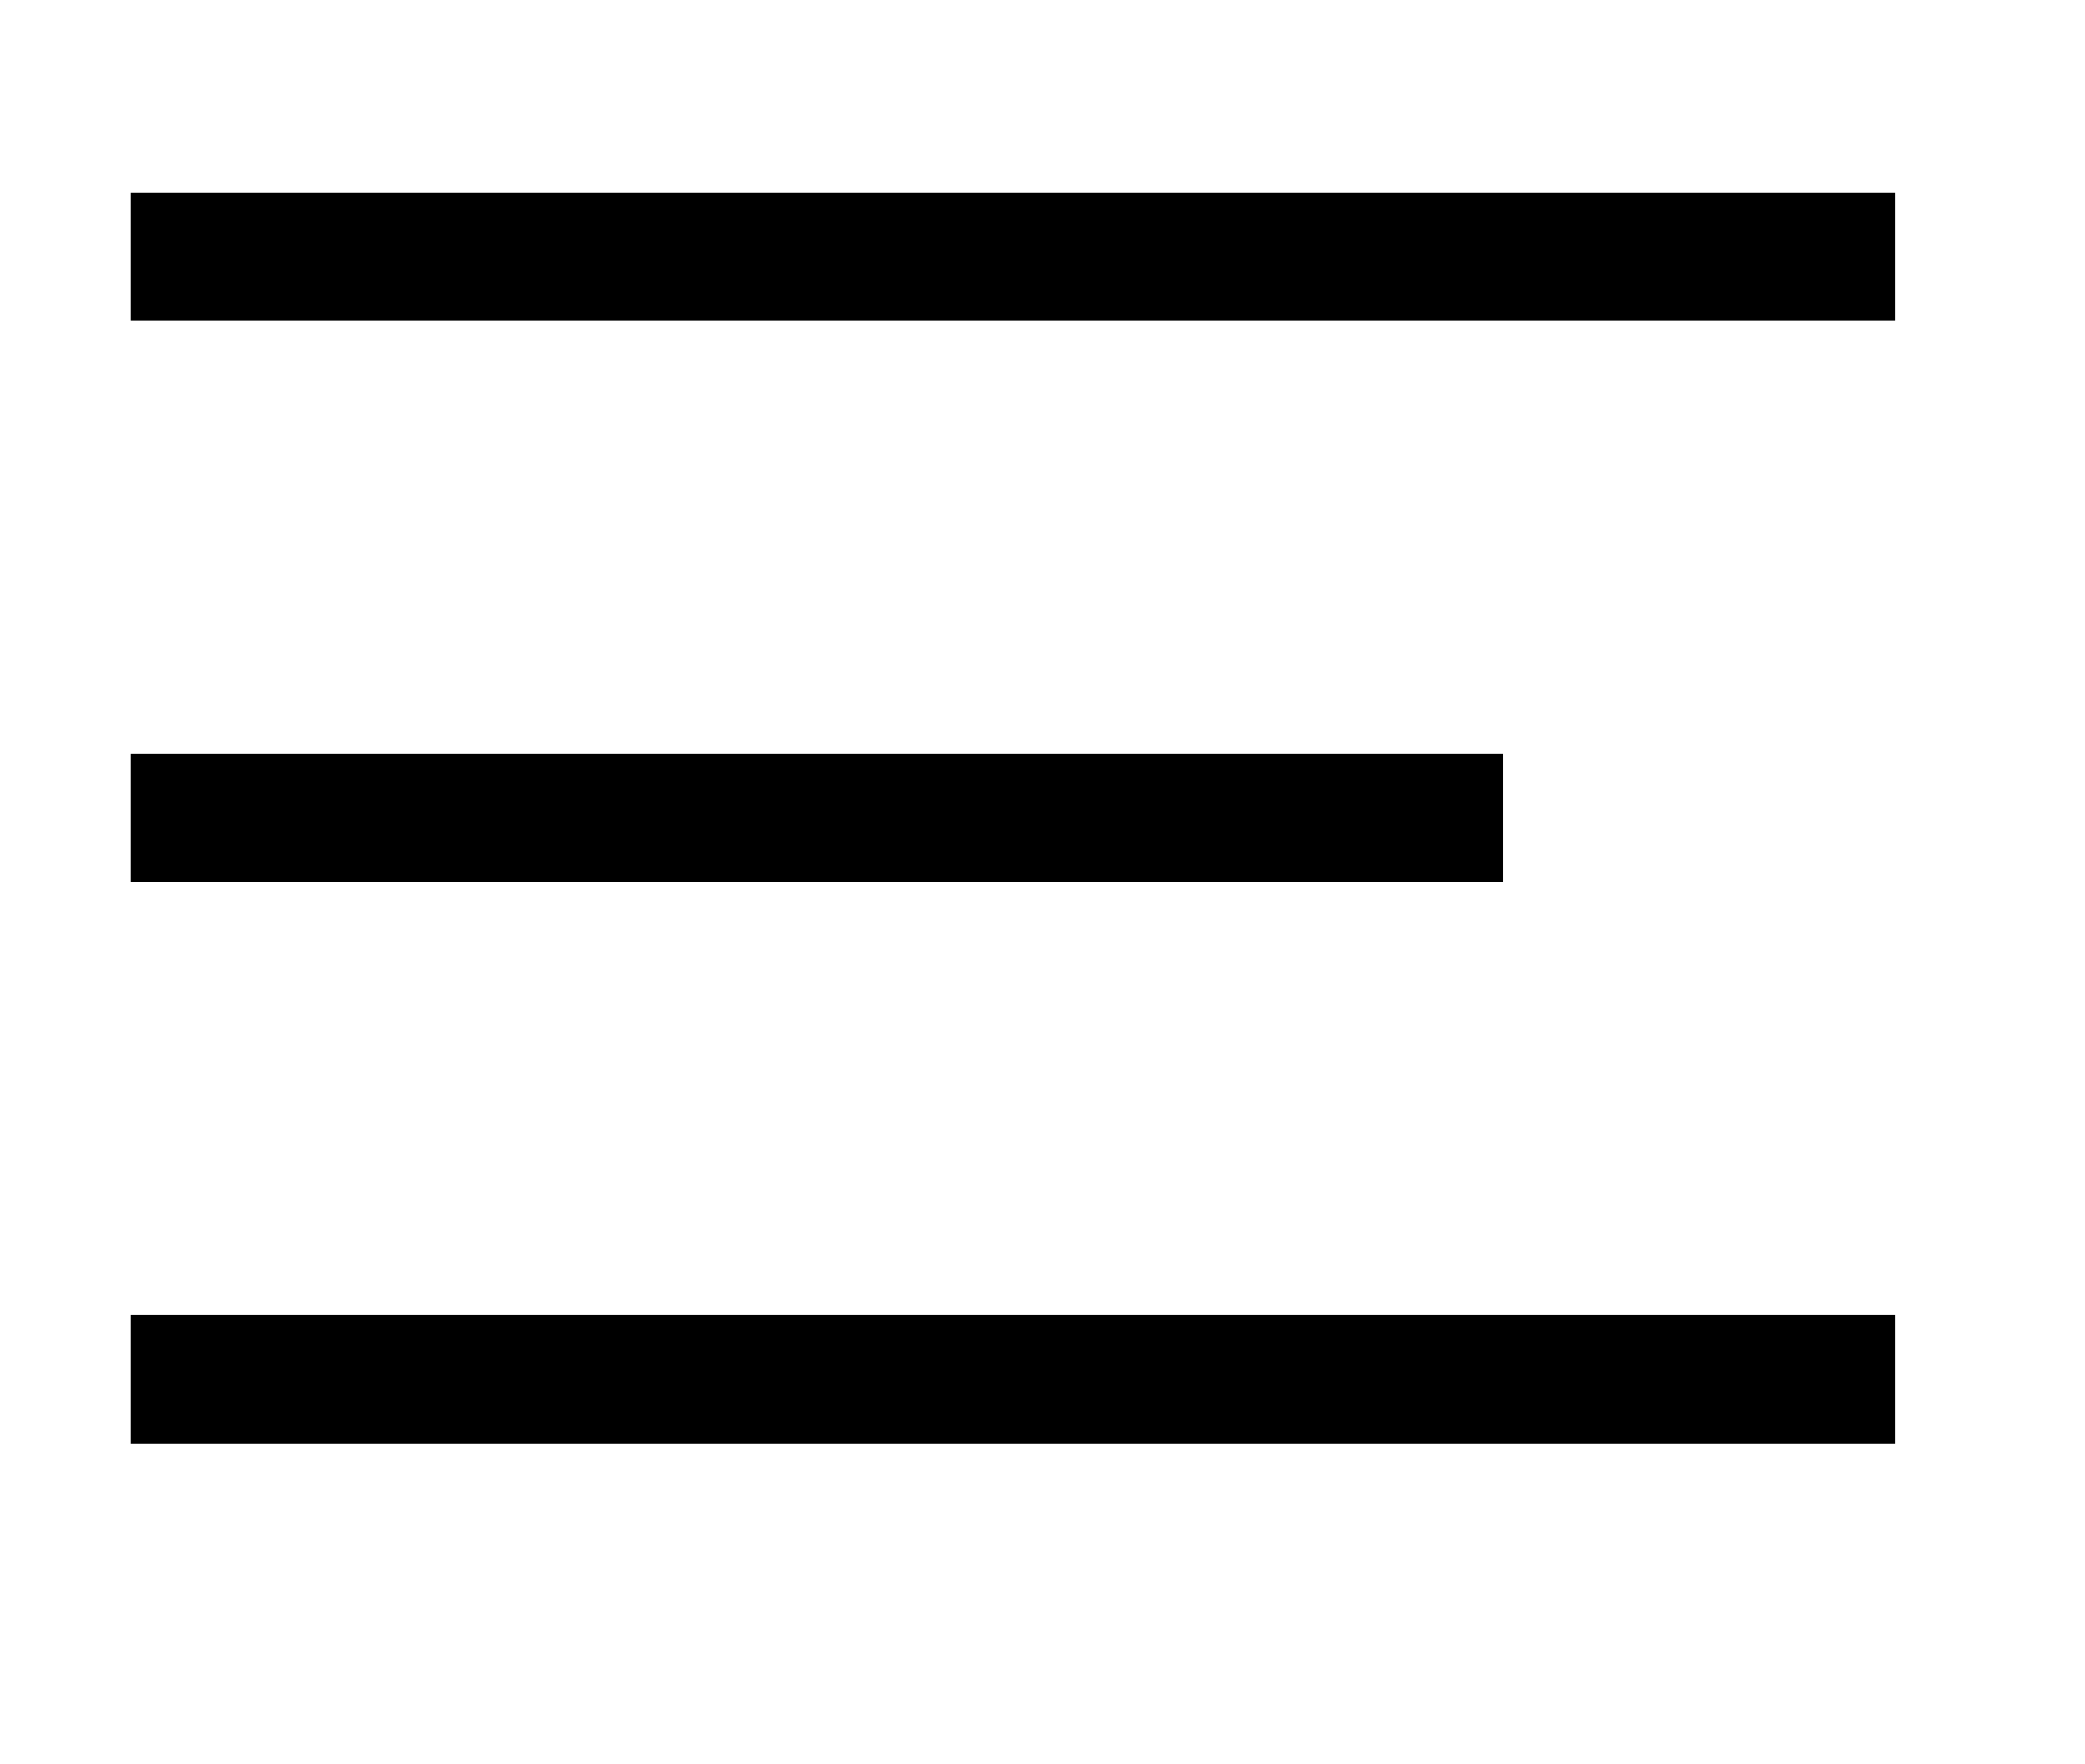
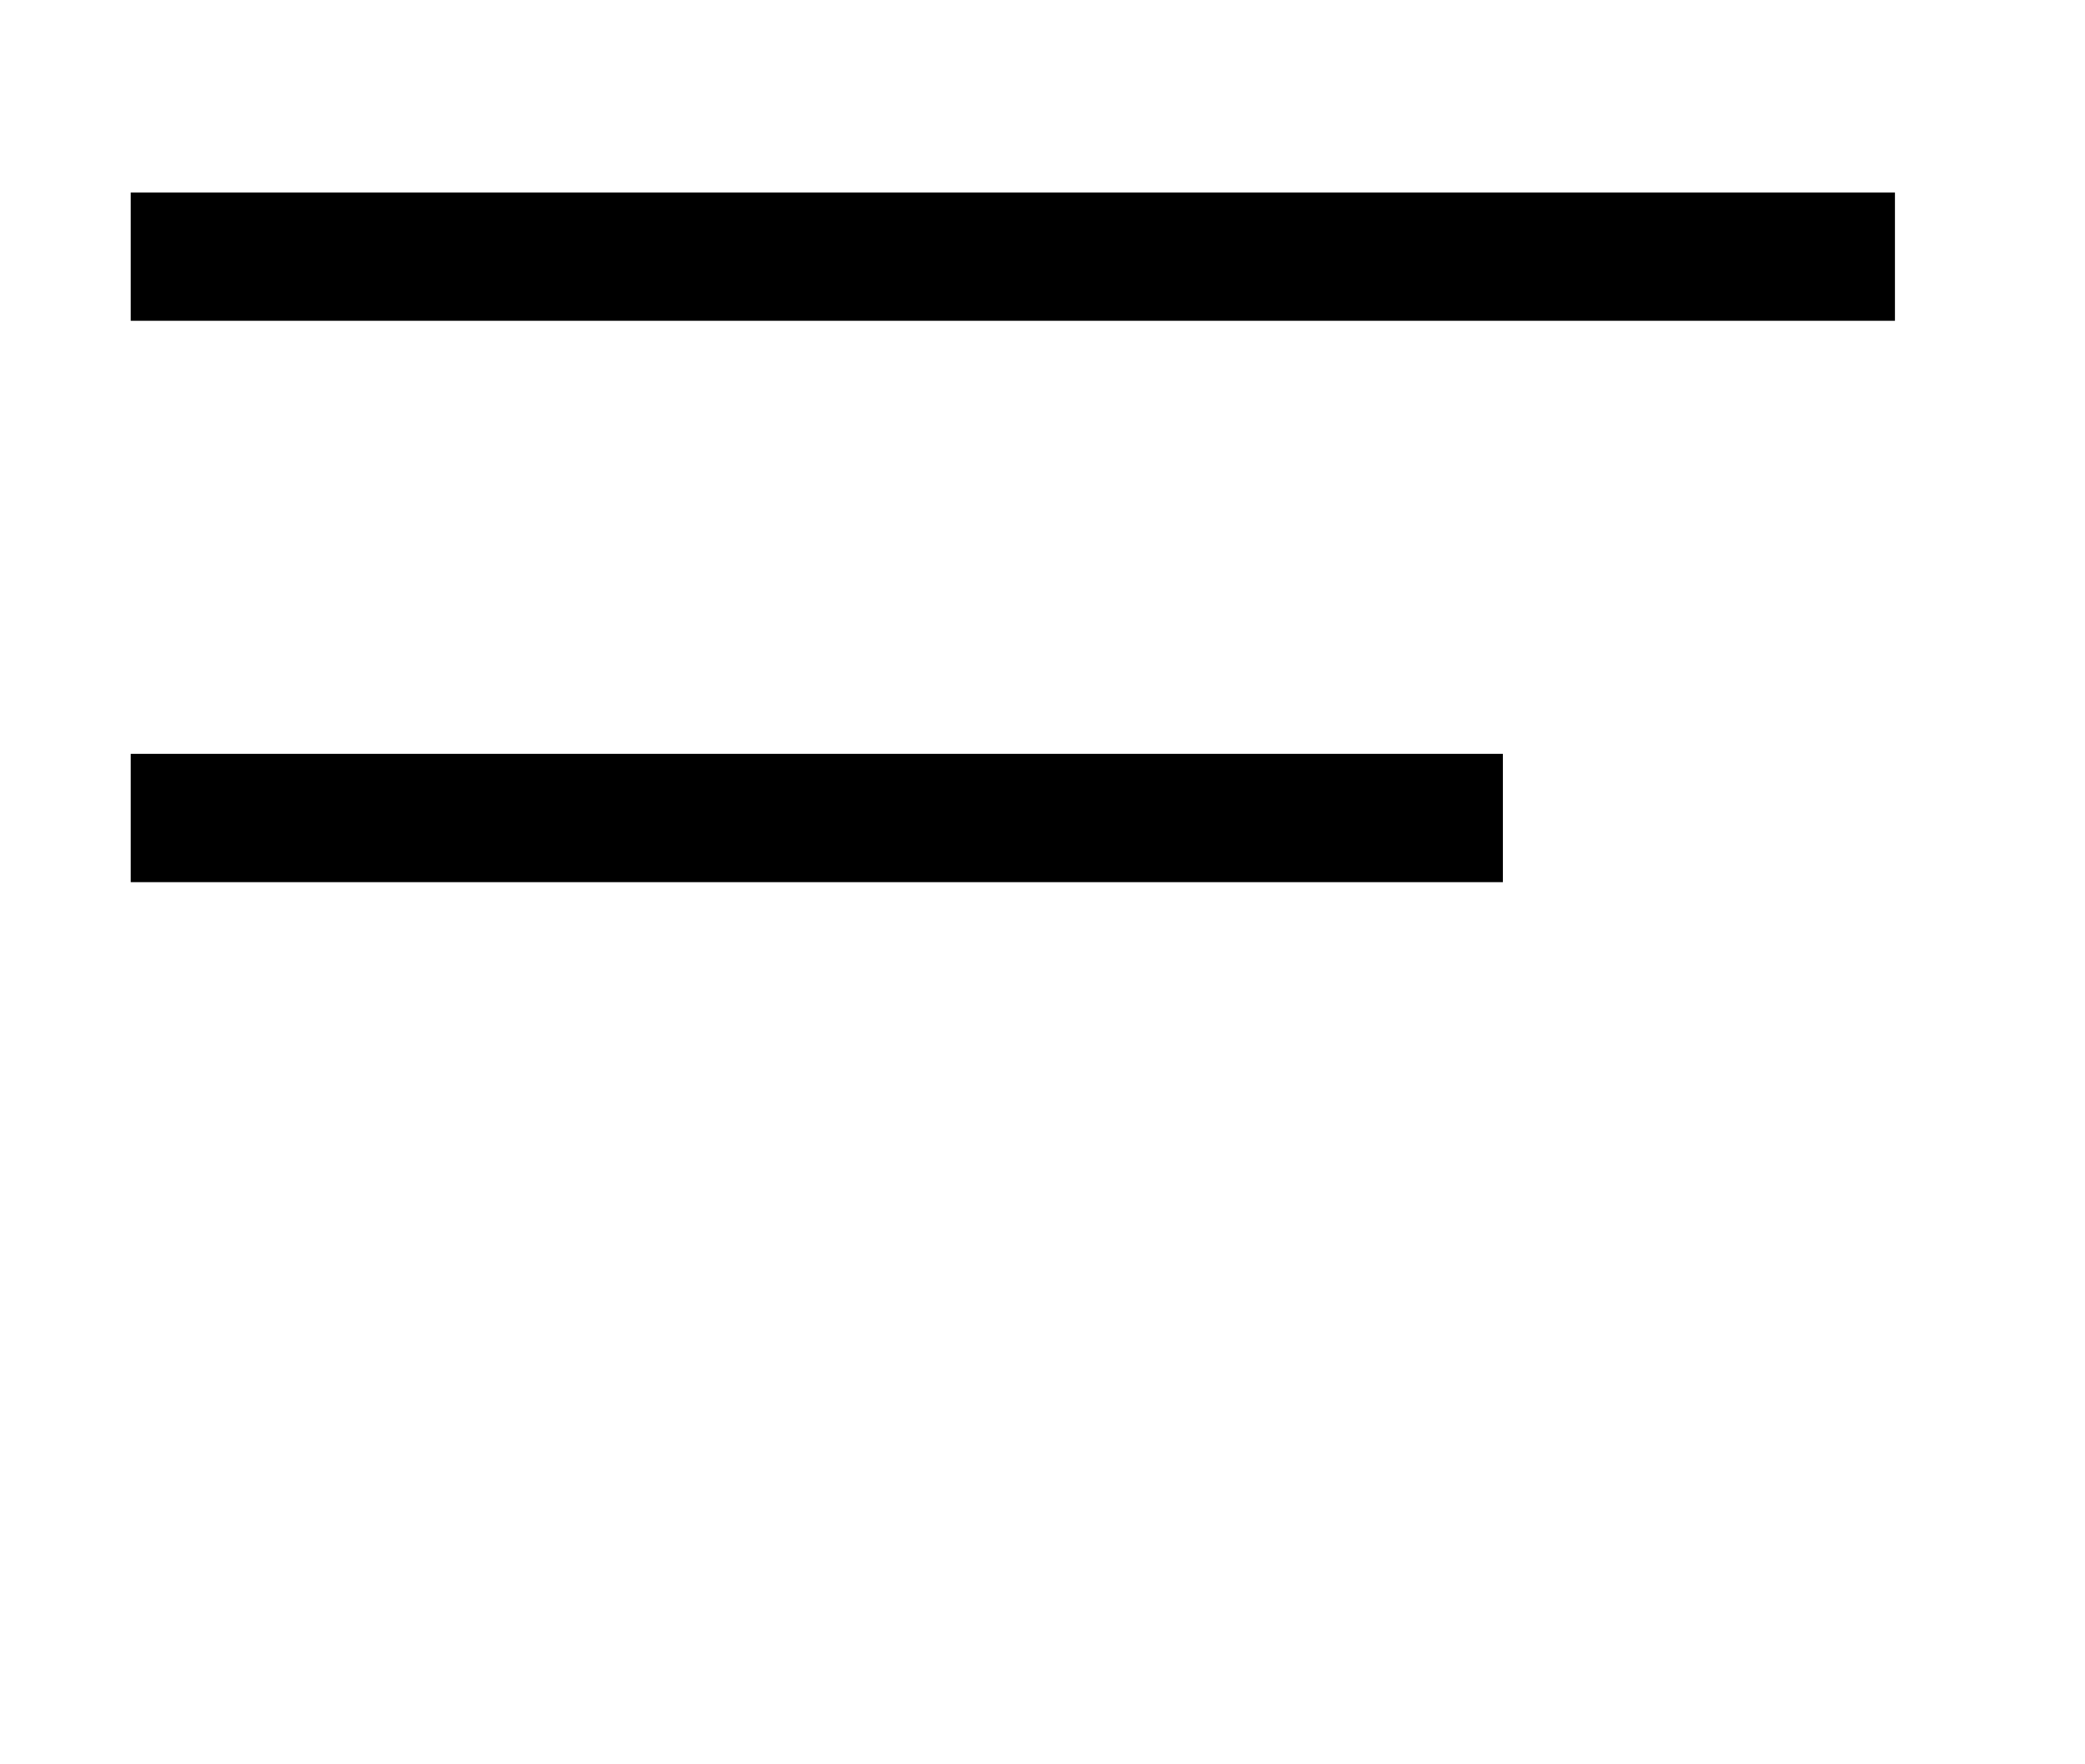
<svg xmlns="http://www.w3.org/2000/svg" width="26" height="22" viewBox="0 0 26 22" fill="none">
  <line x1="1.63" y1="3.2" x2="23.63" y2="3.2" stroke="black" stroke-width="1.6" />
  <line x1="1.63" y1="10.2" x2="18.741" y2="10.2" stroke="black" stroke-width="1.6" />
-   <line x1="1.63" y1="17.2" x2="23.63" y2="17.2" stroke="black" stroke-width="1.6" />
</svg>